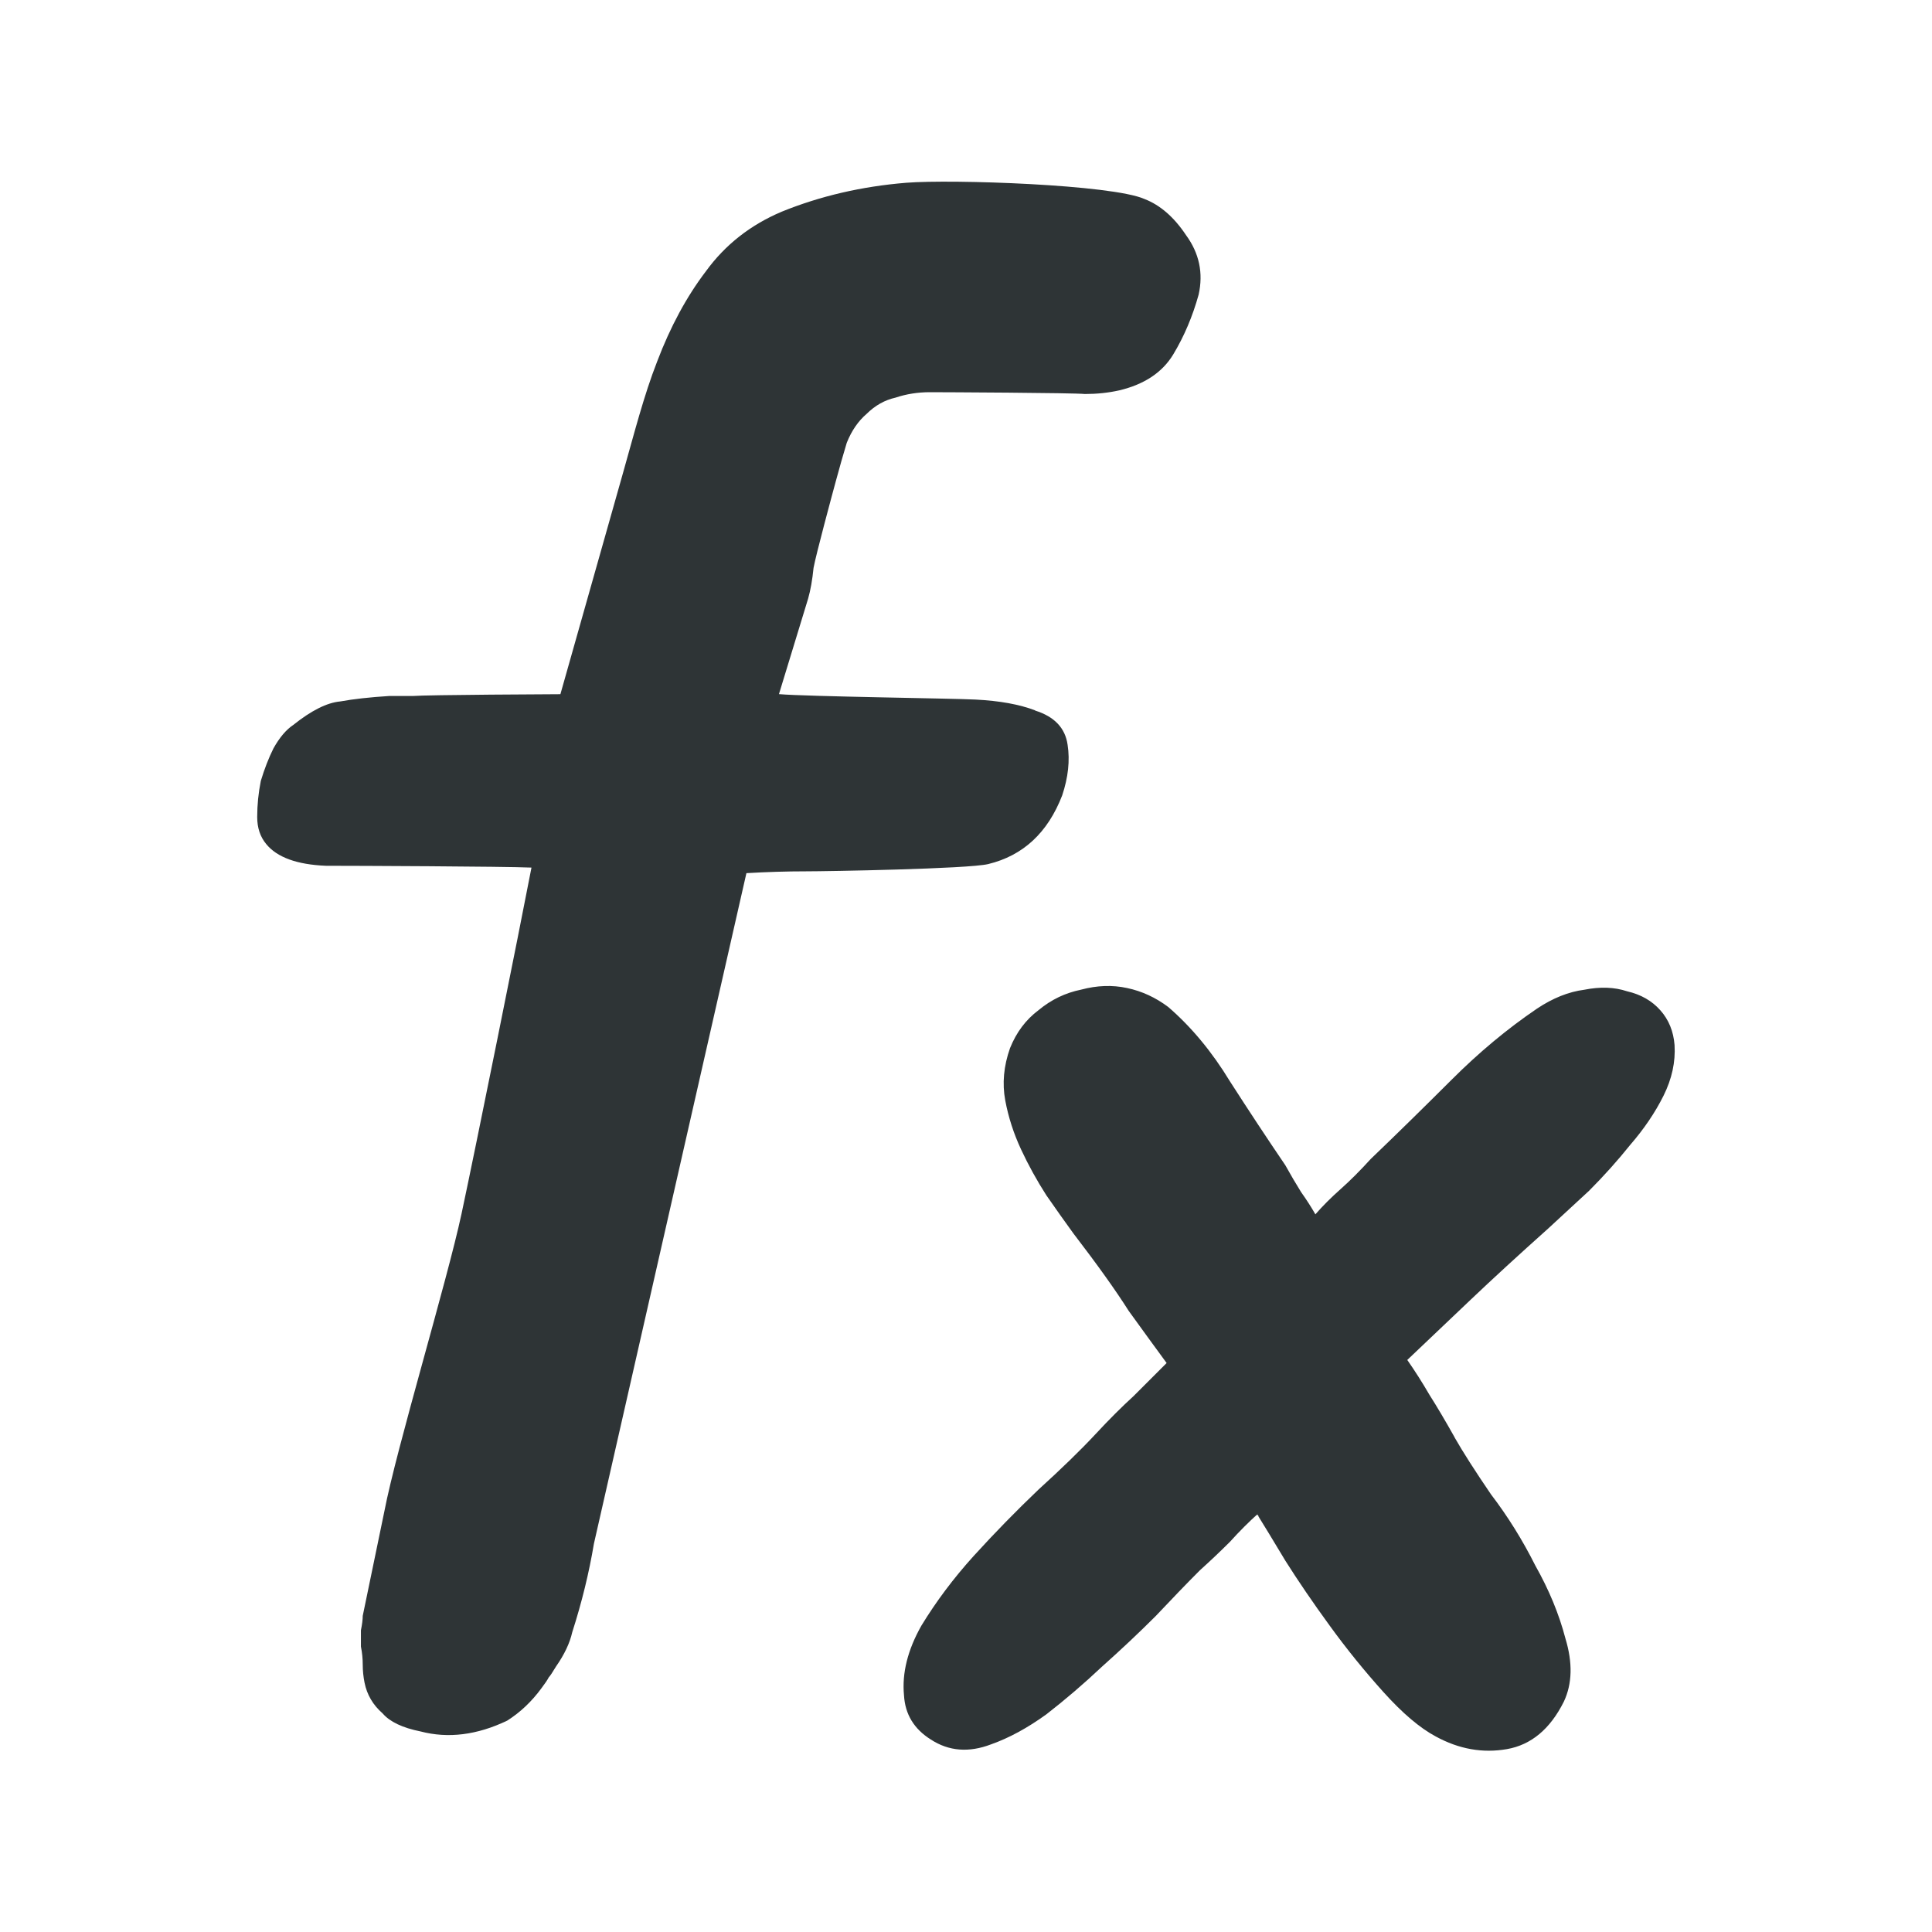
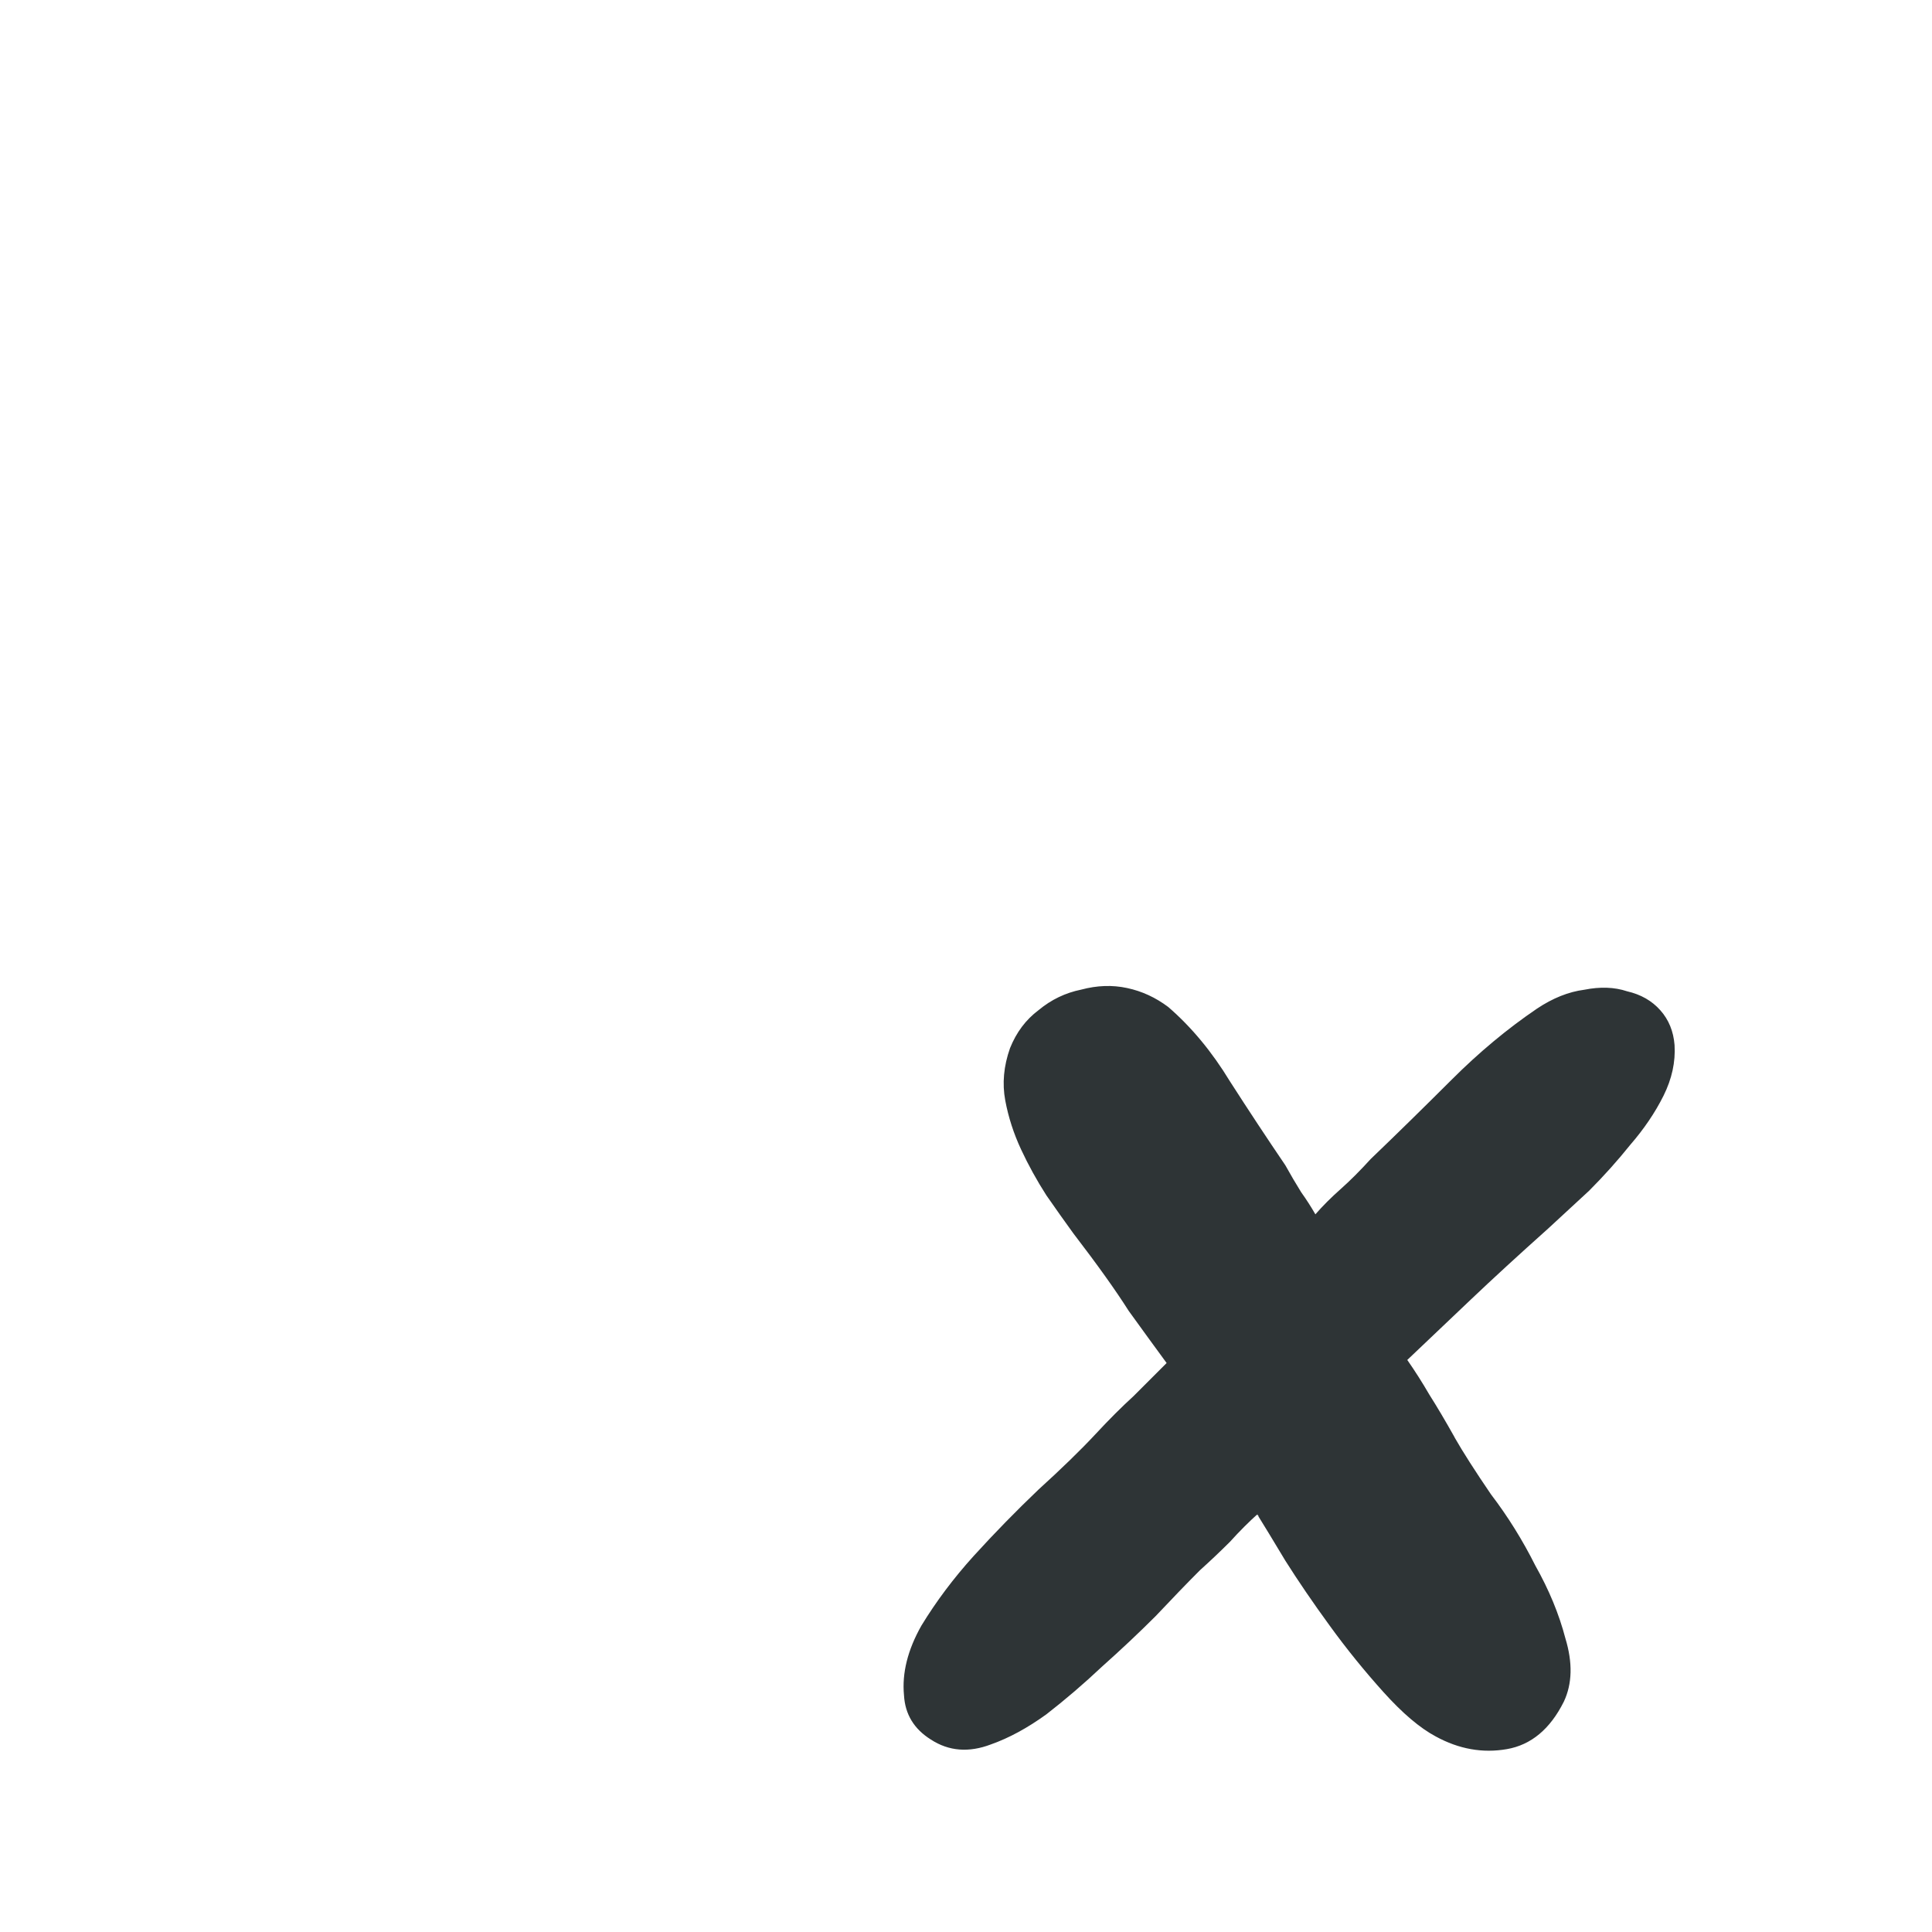
<svg xmlns="http://www.w3.org/2000/svg" viewBox="0 0 32 32">
  <g fill="#2e3436">
-     <path d="m17.145 11.769c.319.1.499.289.538.568.04.259.01.538-.09.838-.239.618-.648.997-1.226 1.137-.339.08-2.678.12-3.017.12-.319 0-.648.01-.987.03l-2.526 11.107c-.08.479-.199.967-.359 1.466-.04.179-.13.369-.269.568-.06.1-.1.16-.12.179-.02.04-.06.1-.12.179-.16.219-.349.399-.568.538-.499.239-.977.299-1.436.179-.299-.06-.509-.16-.628-.299-.16-.14-.259-.309-.299-.509-.02-.1-.03-.199-.03-.299 0-.1-.01-.199-.03-.299v-.269c.02-.1.03-.179.03-.239l.359-1.735c.199-1.037 1.039-3.811 1.278-4.928s.959-4.694 1.158-5.731c-.459-.02-2.927-.03-3.406-.03-.479-.02-.808-.14-.987-.359-.1-.12-.15-.269-.15-.449 0-.199.02-.399.06-.598.06-.199.13-.379.209-.538.1-.179.209-.309.329-.389.299-.239.558-.369.778-.389.219-.04.489-.07.808-.09h.389c.239-.02 2.389-.03 2.449-.03l1.034-3.654c.19-.67.349-1.296.568-1.855.219-.578.489-1.077.808-1.496.319-.439.738-.768 1.256-.987.638-.259 1.326-.419 2.064-.479.758-.06 3.406.03 3.944.269.259.1.489.299.688.598.219.299.289.628.209.987-.1.359-.239.688-.419.987s-.479.499-.897.598c-.179.04-.369.06-.568.06-.179-.02-2.369-.03-2.568-.03s-.389.03-.568.09c-.179.04-.339.13-.479.269-.14.12-.249.279-.329.479-.06.199-.12.409-.179.628-.06.219-.331 1.224-.371 1.444-.02.199-.05.369-.09.509l-.483 1.582c.459.04 2.877.07 3.256.09.399.02.728.08.987.179z" stroke-width=".748" />
    <path d="m24.093 23.809c.14.245.341.559.603.943.28.367.524.76.734 1.179.227.402.393.804.498 1.206.122.402.114.751-.026 1.048-.227.454-.542.716-.943.786-.402.07-.795 0-1.179-.21-.262-.14-.55-.384-.865-.734-.314-.349-.612-.716-.891-1.101-.28-.384-.524-.743-.734-1.075-.21-.349-.358-.594-.446-.734 0-.017-.009-.026-.026-.026l.026-.026c-.157.14-.314.297-.472.472-.157.157-.323.314-.498.472-.21.21-.454.463-.734.76-.28.28-.577.559-.891.839-.297.28-.603.542-.917.786-.314.227-.62.393-.917.498-.367.14-.699.114-.996-.079-.28-.175-.428-.419-.446-.734-.035-.367.061-.751.288-1.153.245-.402.533-.786.865-1.153.349-.384.708-.751 1.075-1.101.384-.349.699-.655.943-.917.227-.245.437-.454.629-.629l.55-.55c-.192-.262-.402-.55-.629-.865-.21-.332-.515-.76-.917-1.284-.14-.192-.288-.402-.446-.629-.157-.245-.297-.498-.419-.76-.122-.262-.21-.533-.262-.812-.052-.28-.026-.568.079-.865.105-.262.262-.472.472-.629.21-.175.446-.288.708-.341.262-.07.515-.079.76-.026.245.052.472.157.681.314.384.332.725.743 1.022 1.232.314.489.62.952.917 1.389.087.157.175.306.262.446.087.122.166.245.236.367.122-.14.262-.28.419-.419s.323-.306.498-.498c.437-.419.882-.856 1.337-1.31.454-.454.926-.847 1.415-1.179.262-.175.524-.28.786-.314.262-.052.498-.044.708.026.227.052.411.157.55.314.14.157.218.349.236.577.017.28-.044.559-.183.839-.14.28-.323.55-.55.812-.21.262-.437.515-.681.76-.245.227-.472.437-.681.629-.489.437-.917.83-1.284 1.179-.367.349-.716.681-1.048.996.122.175.245.367.367.577.122.192.262.428.419.708z" stroke-width=".655" />
  </g>
</svg>